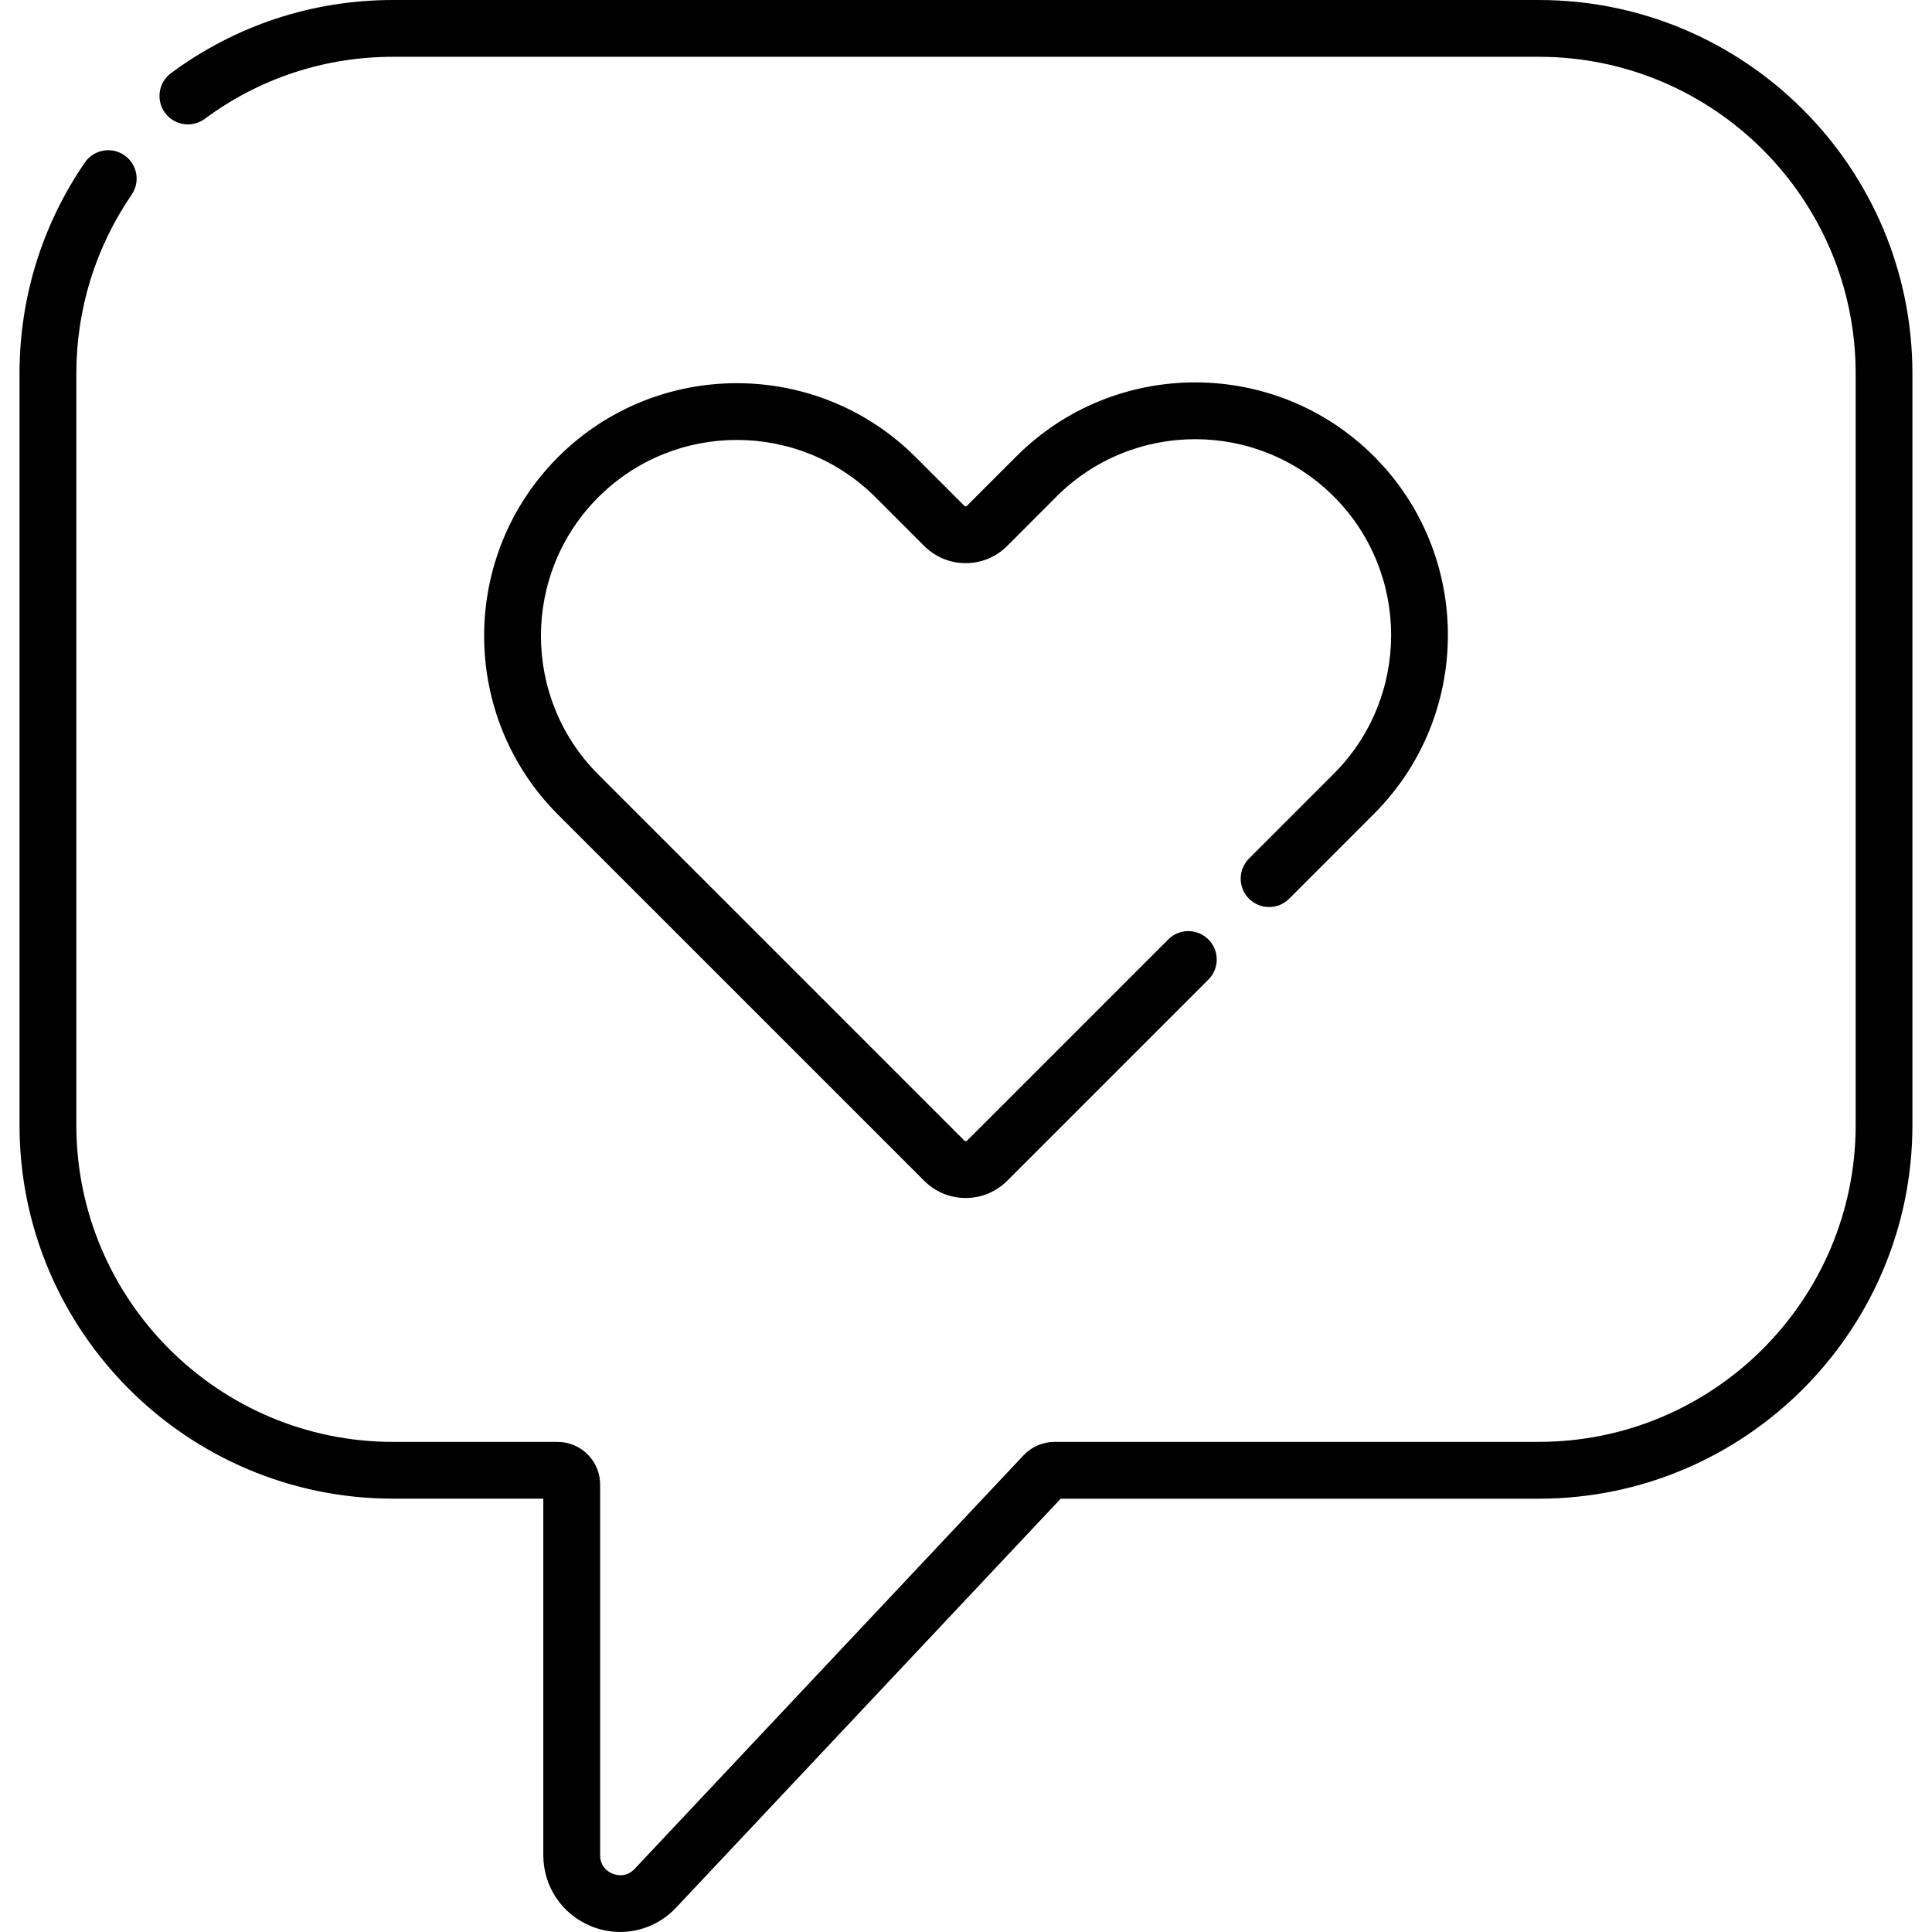
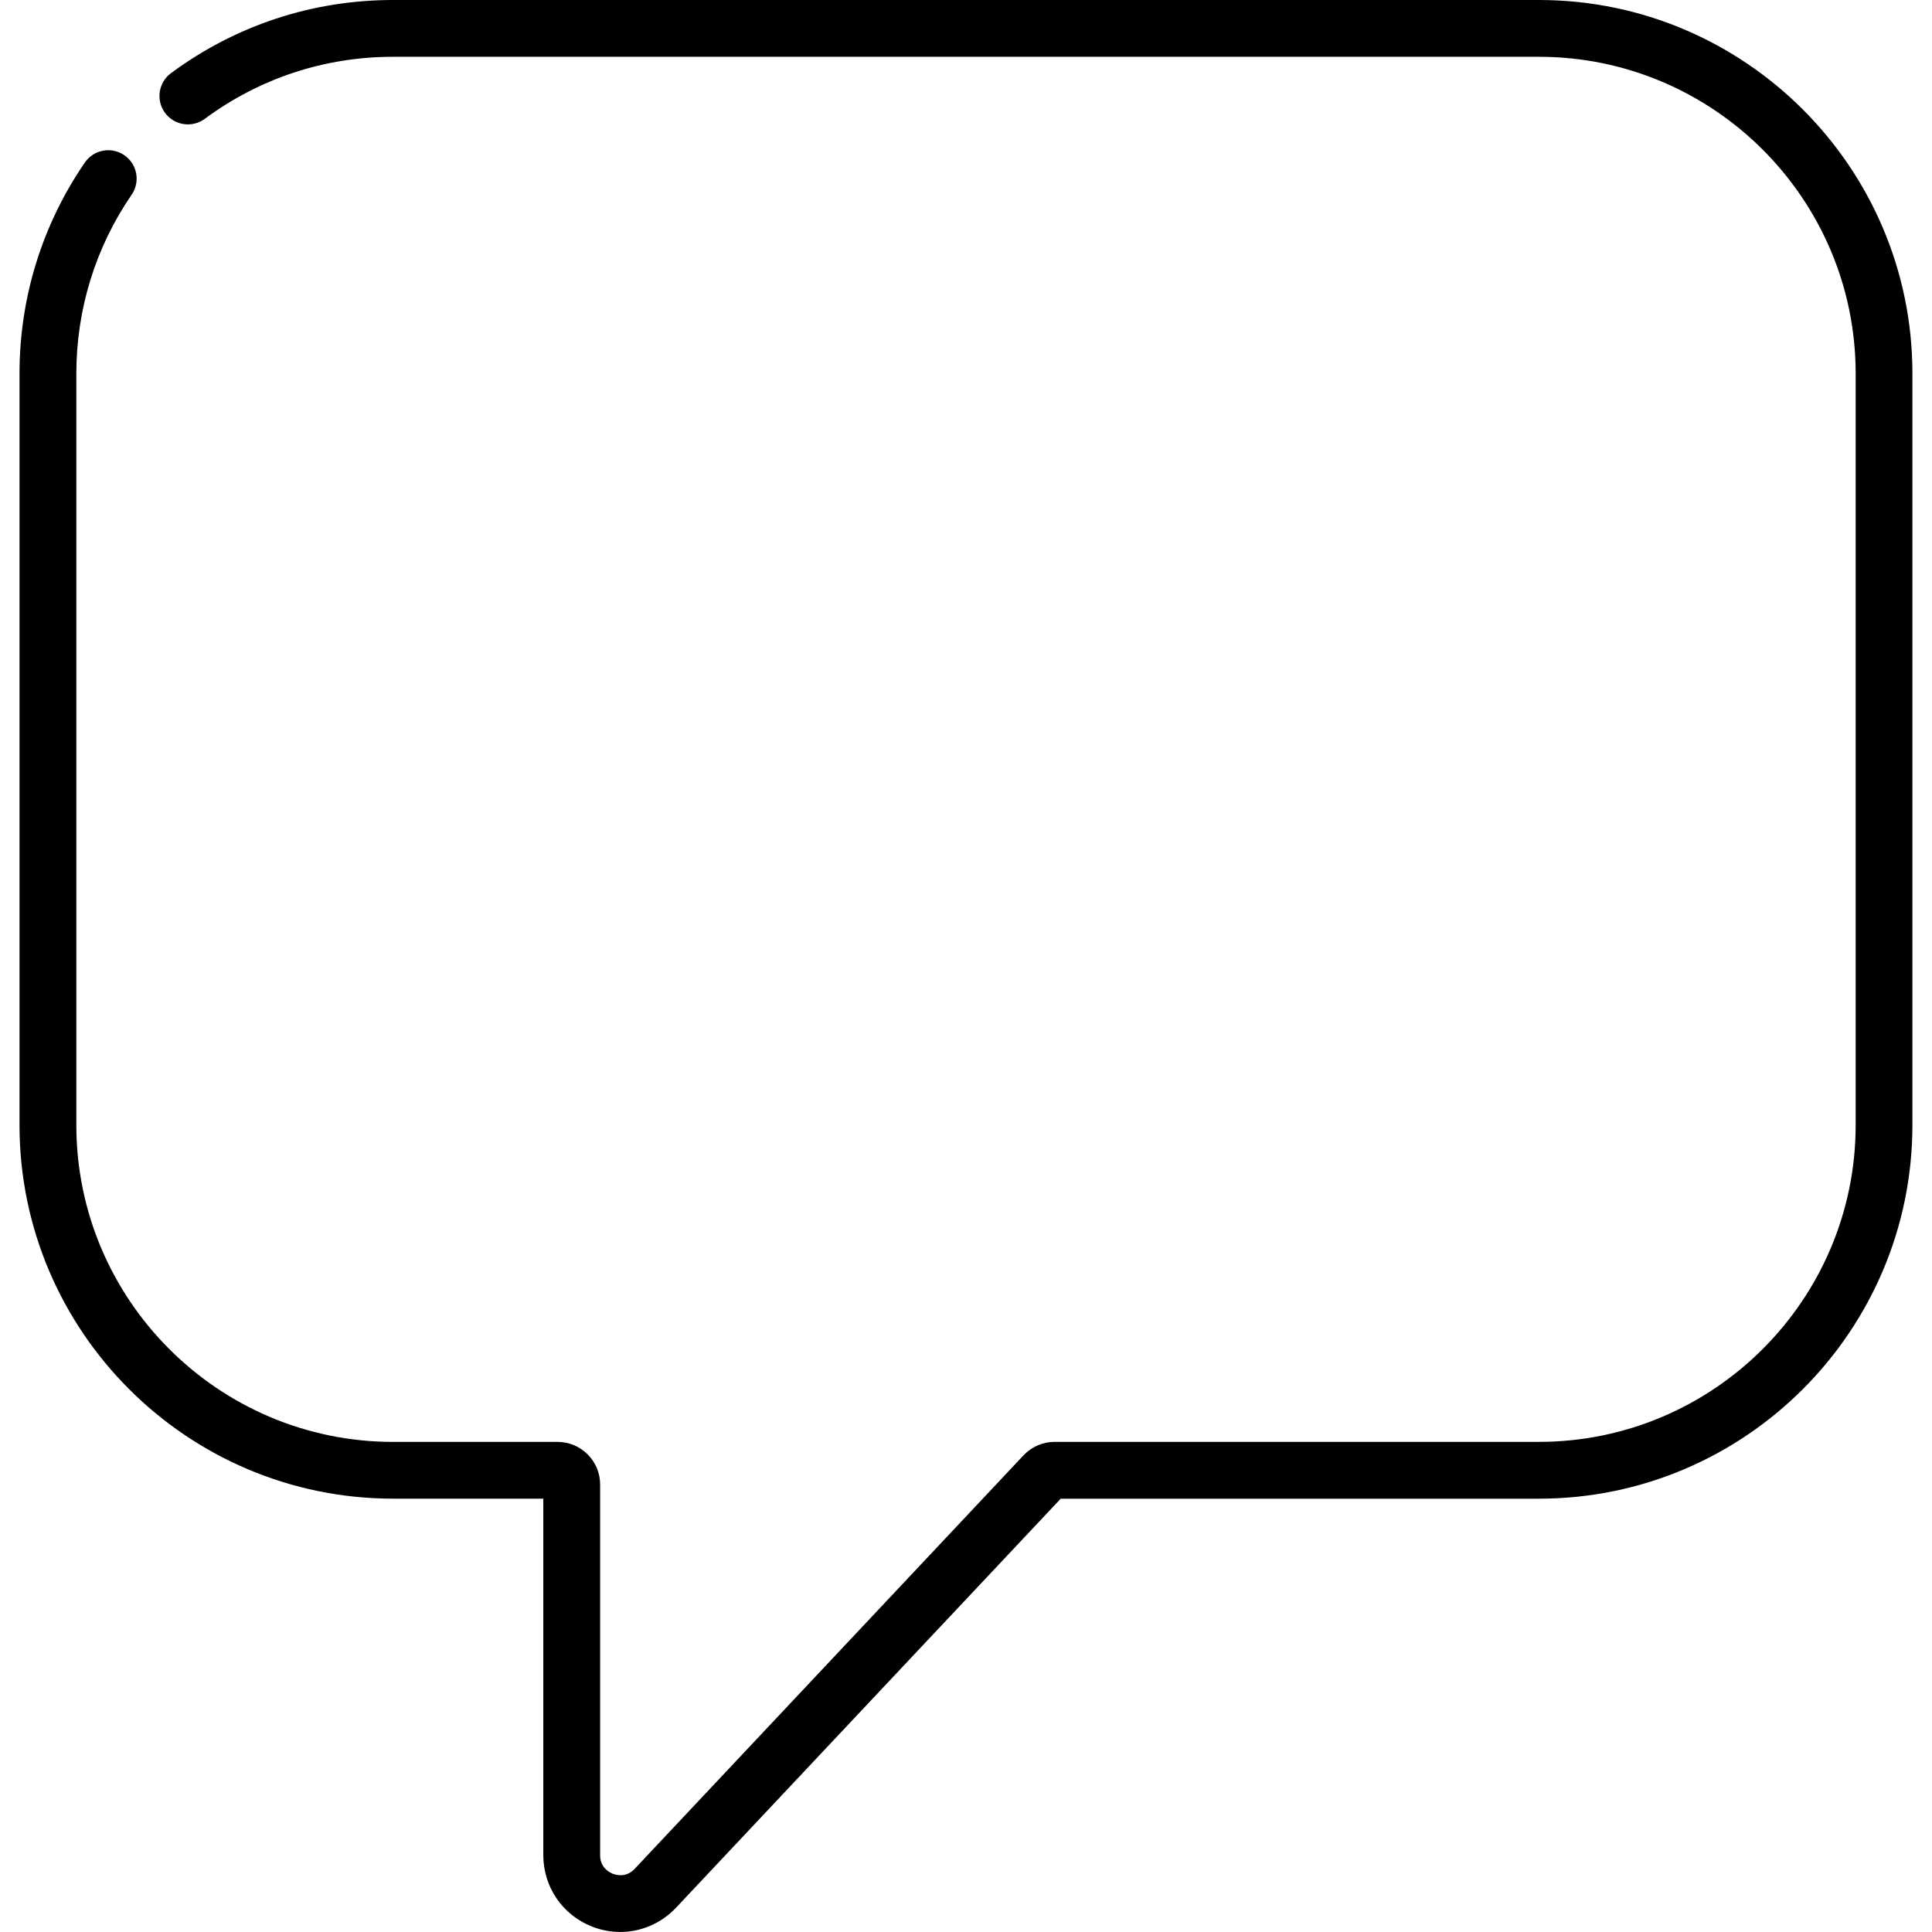
<svg xmlns="http://www.w3.org/2000/svg" version="1.1" id="Capa_1" x="0px" y="0px" viewBox="0 0 512 512" style="enable-background:new 0 0 512 512;" xml:space="preserve">
  <g>
    <g>
      <path d="M407.82,0H104.18C82.81,0,62.45,6.71,45.31,19.39c-3.34,2.47-4.04,7.19-1.57,10.53s7.19,4.04,10.53,1.57    c14.52-10.75,31.78-16.44,49.91-16.44h303.63c46.3,0,83.96,37.67,83.96,83.96v199.14c0,46.3-37.67,83.96-83.96,83.96H279.48    c-3.1,0-6.1,1.3-8.22,3.55L168.2,495.26c-2.23,2.36-4.8,1.69-5.81,1.3c-1.01-0.4-3.35-1.68-3.35-4.92V393.4    c0-6.22-5.06-11.28-11.28-11.28h-43.57c-46.3,0-83.96-37.67-83.96-83.96V99.01c0-17.03,5.07-33.43,14.66-47.42    c2.35-3.43,1.48-8.11-1.95-10.46c-3.43-2.35-8.11-1.48-10.46,1.95C11.15,59.59,5.17,78.93,5.17,99.01v199.14    c0,54.6,44.42,99.01,99.01,99.01h39.8v94.46c0,8.4,5.04,15.82,12.85,18.92c2.46,0.98,5.02,1.45,7.54,1.45    c5.49,0,10.84-2.24,14.78-6.42l101.95-108.4h126.7c54.6,0,99.01-44.42,99.01-99.01V99.01C506.83,44.42,462.41,0,407.82,0z" />
    </g>
  </g>
  <g>
    <g>
-       <path d="M364.12,120.93c-26.12-26.12-68.64-26.12-94.76,0l-13.12,13.12c-0.04,0.04-0.14,0.14-0.34,0.14    c-0.2,0-0.31-0.11-0.34-0.14l-12.91-12.91c-26.12-26.12-68.64-26.12-94.76,0c-26.12,26.12-26.12,68.64,0,94.76l97.04,97.03    c2.93,2.93,6.84,4.55,10.99,4.55s8.05-1.62,10.99-4.55l53.33-53.33c2.94-2.94,2.94-7.71,0-10.64c-2.94-2.94-7.71-2.94-10.64,0    l-53.33,53.33c-0.04,0.04-0.14,0.14-0.34,0.14c-0.2,0-0.31-0.11-0.34-0.14l-97.04-97.04c-20.26-20.26-20.26-53.21,0-73.47    s53.21-20.25,73.47,0l12.91,12.91c2.93,2.93,6.84,4.55,10.99,4.55c4.15,0,8.05-1.62,10.99-4.55L280,131.58    c20.26-20.25,53.22-20.25,73.47,0c20.26,20.26,20.26,53.21,0,73.47L331,227.53c-2.94,2.94-2.94,7.71,0,10.64    c2.94,2.94,7.71,2.94,10.64,0l22.47-22.48C390.24,189.57,390.24,147.06,364.12,120.93z" />
-     </g>
+       </g>
  </g>
</svg>